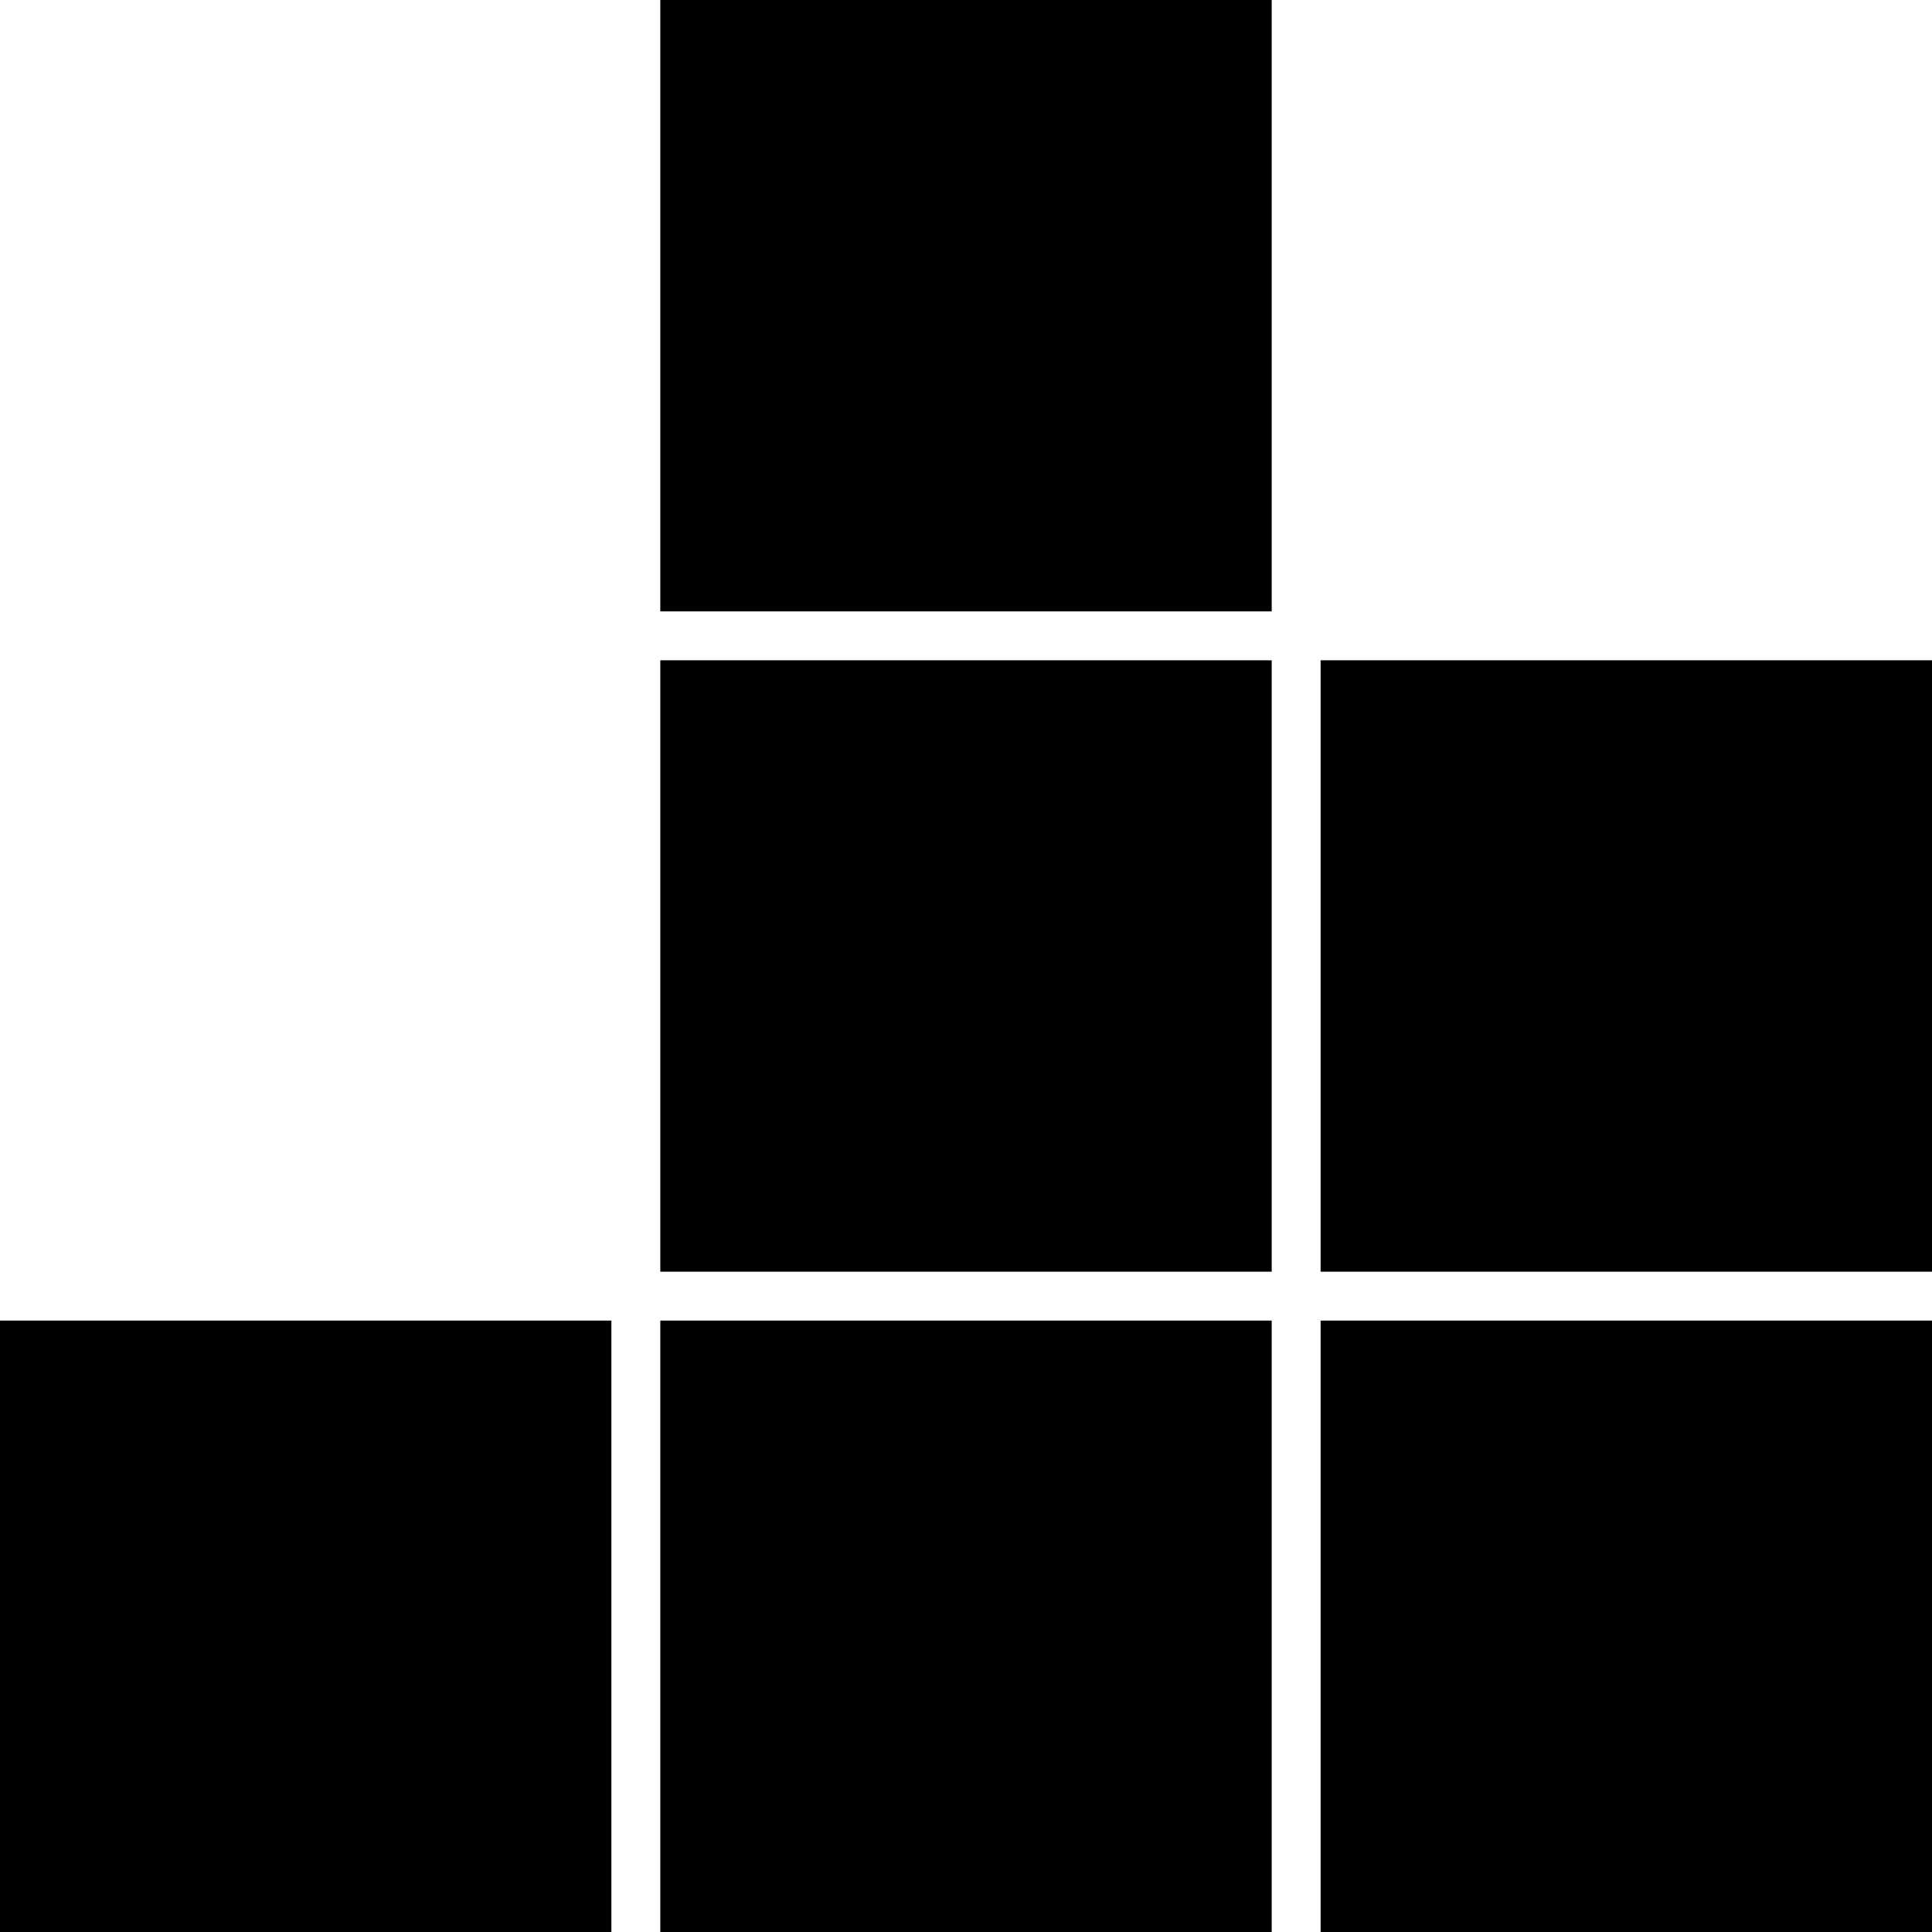
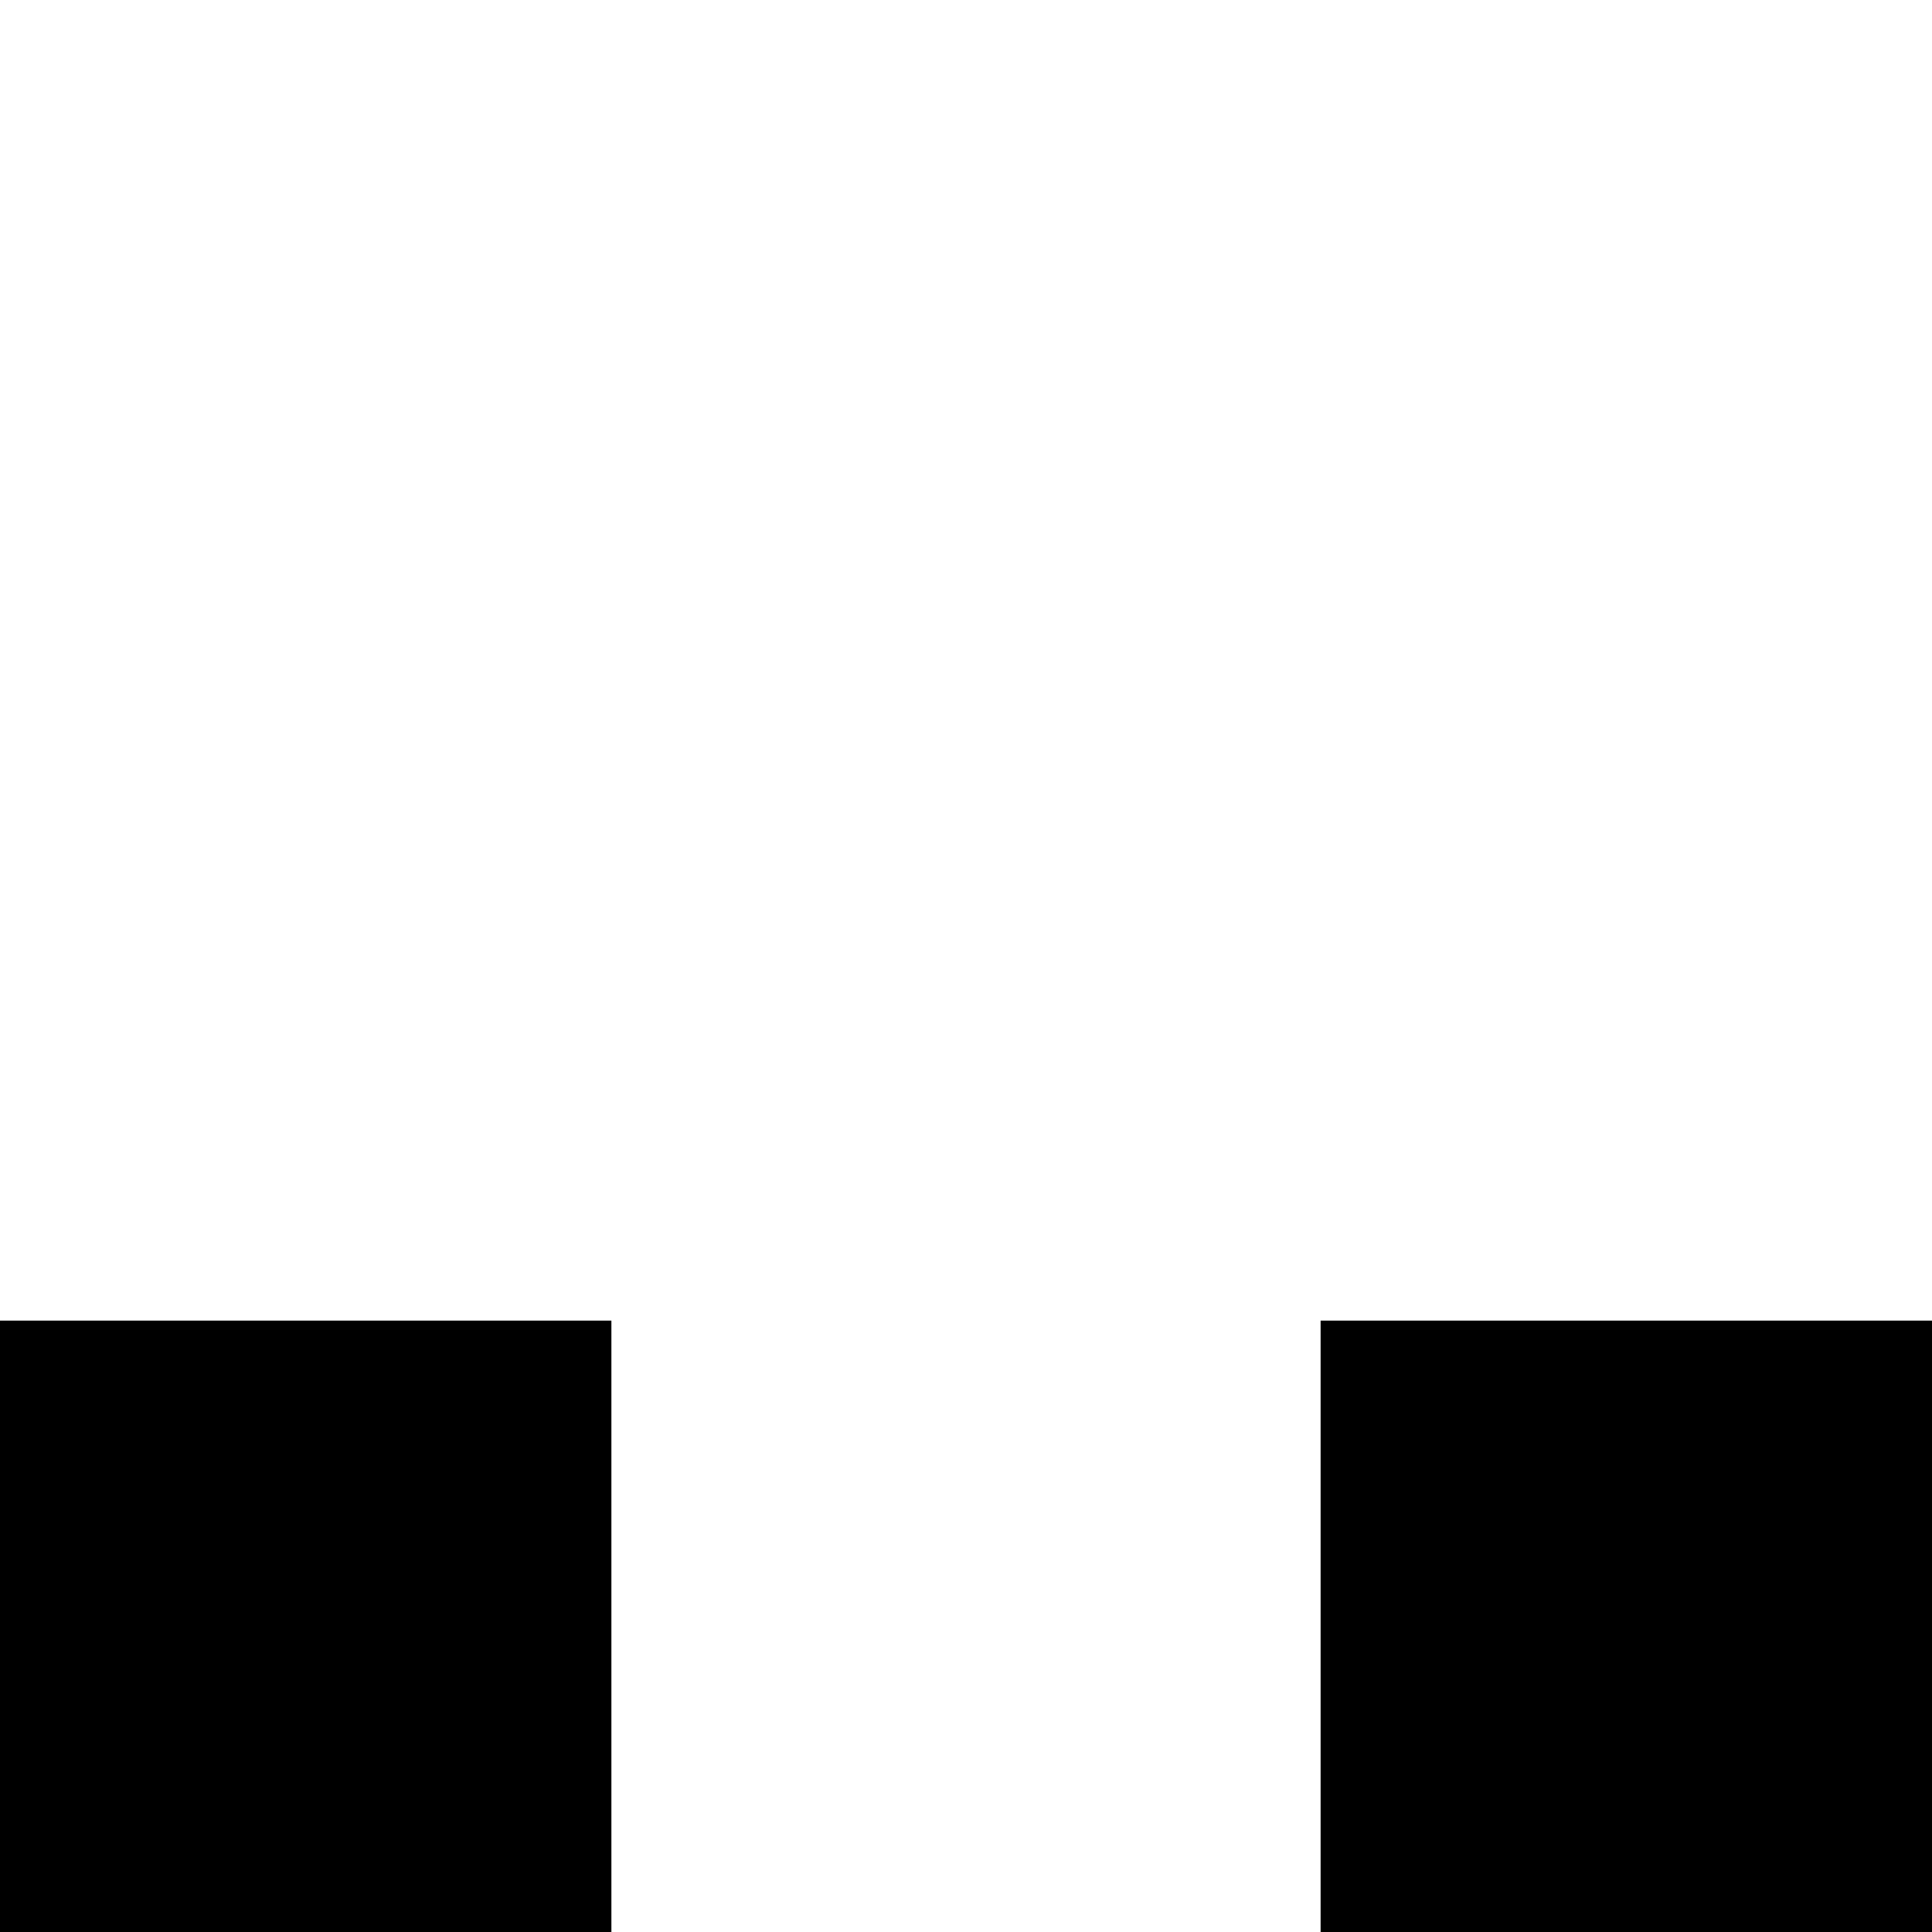
<svg xmlns="http://www.w3.org/2000/svg" width="158" height="158" viewBox="0 0 158 158">
  <g fill-rule="evenodd">
-     <rect width="50" height="50" x="54" />
-     <rect width="50" height="50" x="54" y="54" />
-     <rect width="50" height="50" x="54" y="108" />
    <rect width="50" height="50" x="108" y="108" />
-     <rect width="50" height="50" x="108" y="54" />
    <rect width="50" height="50" y="108" />
  </g>
</svg>